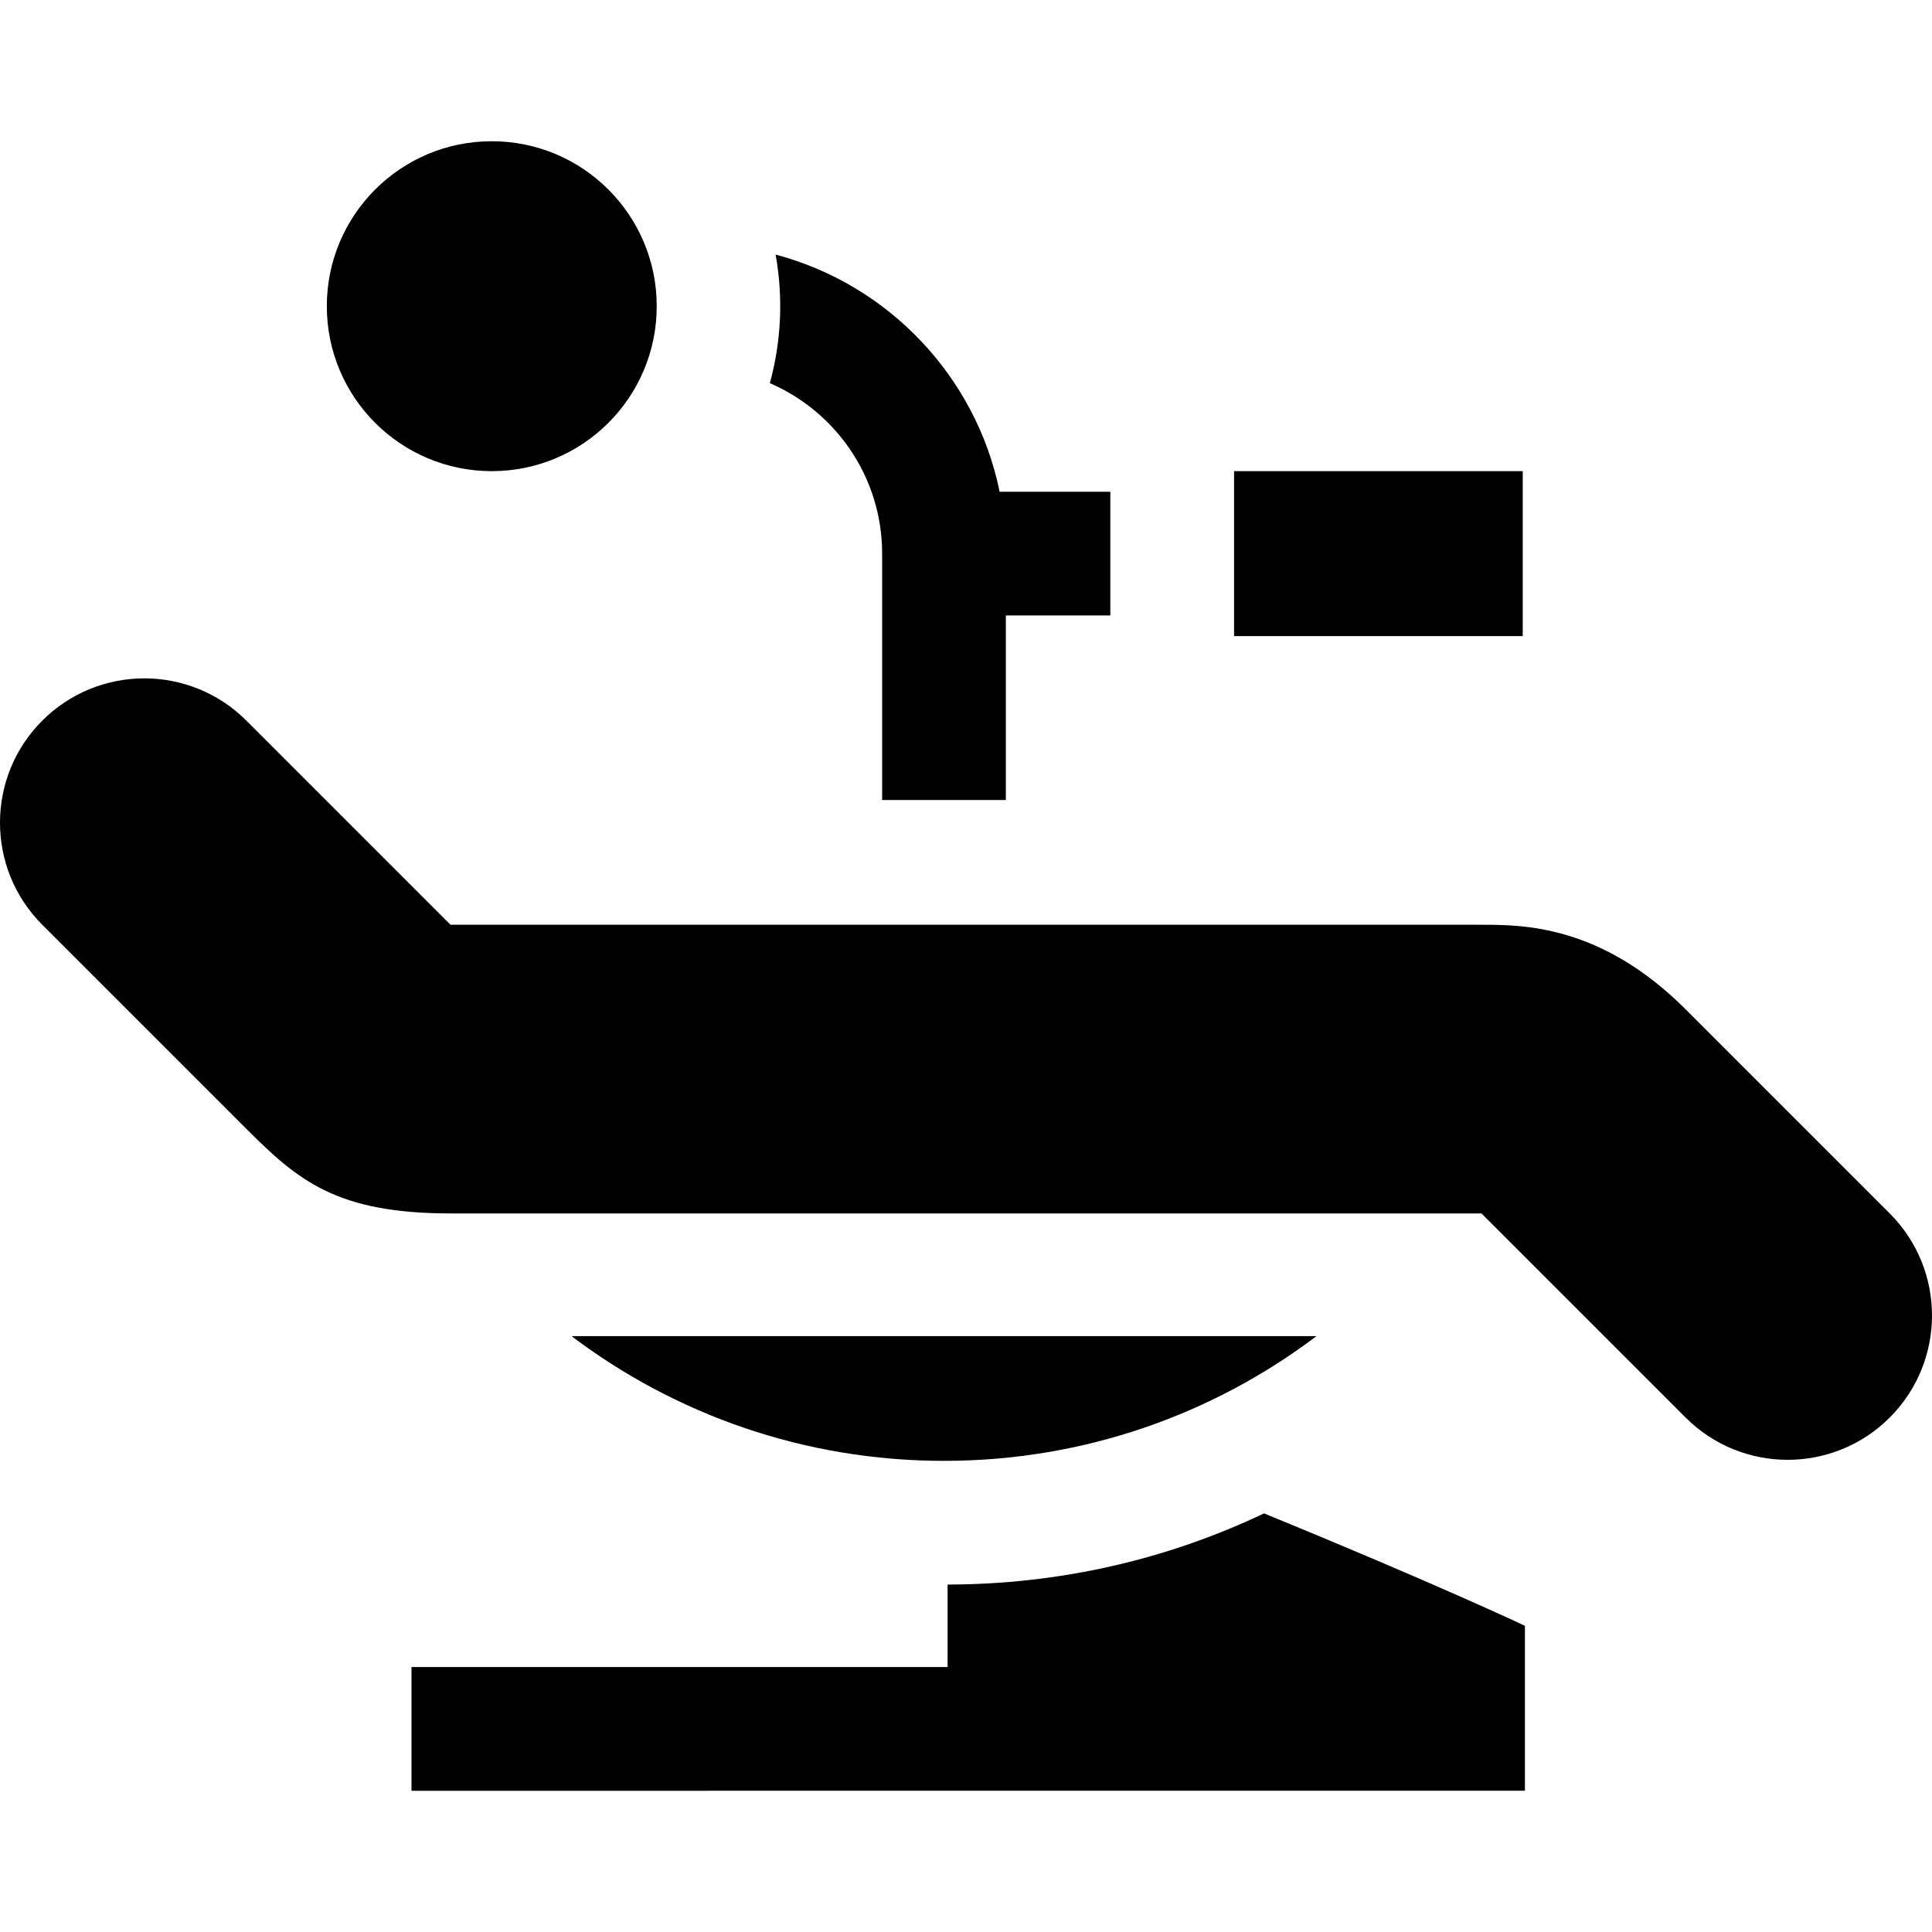
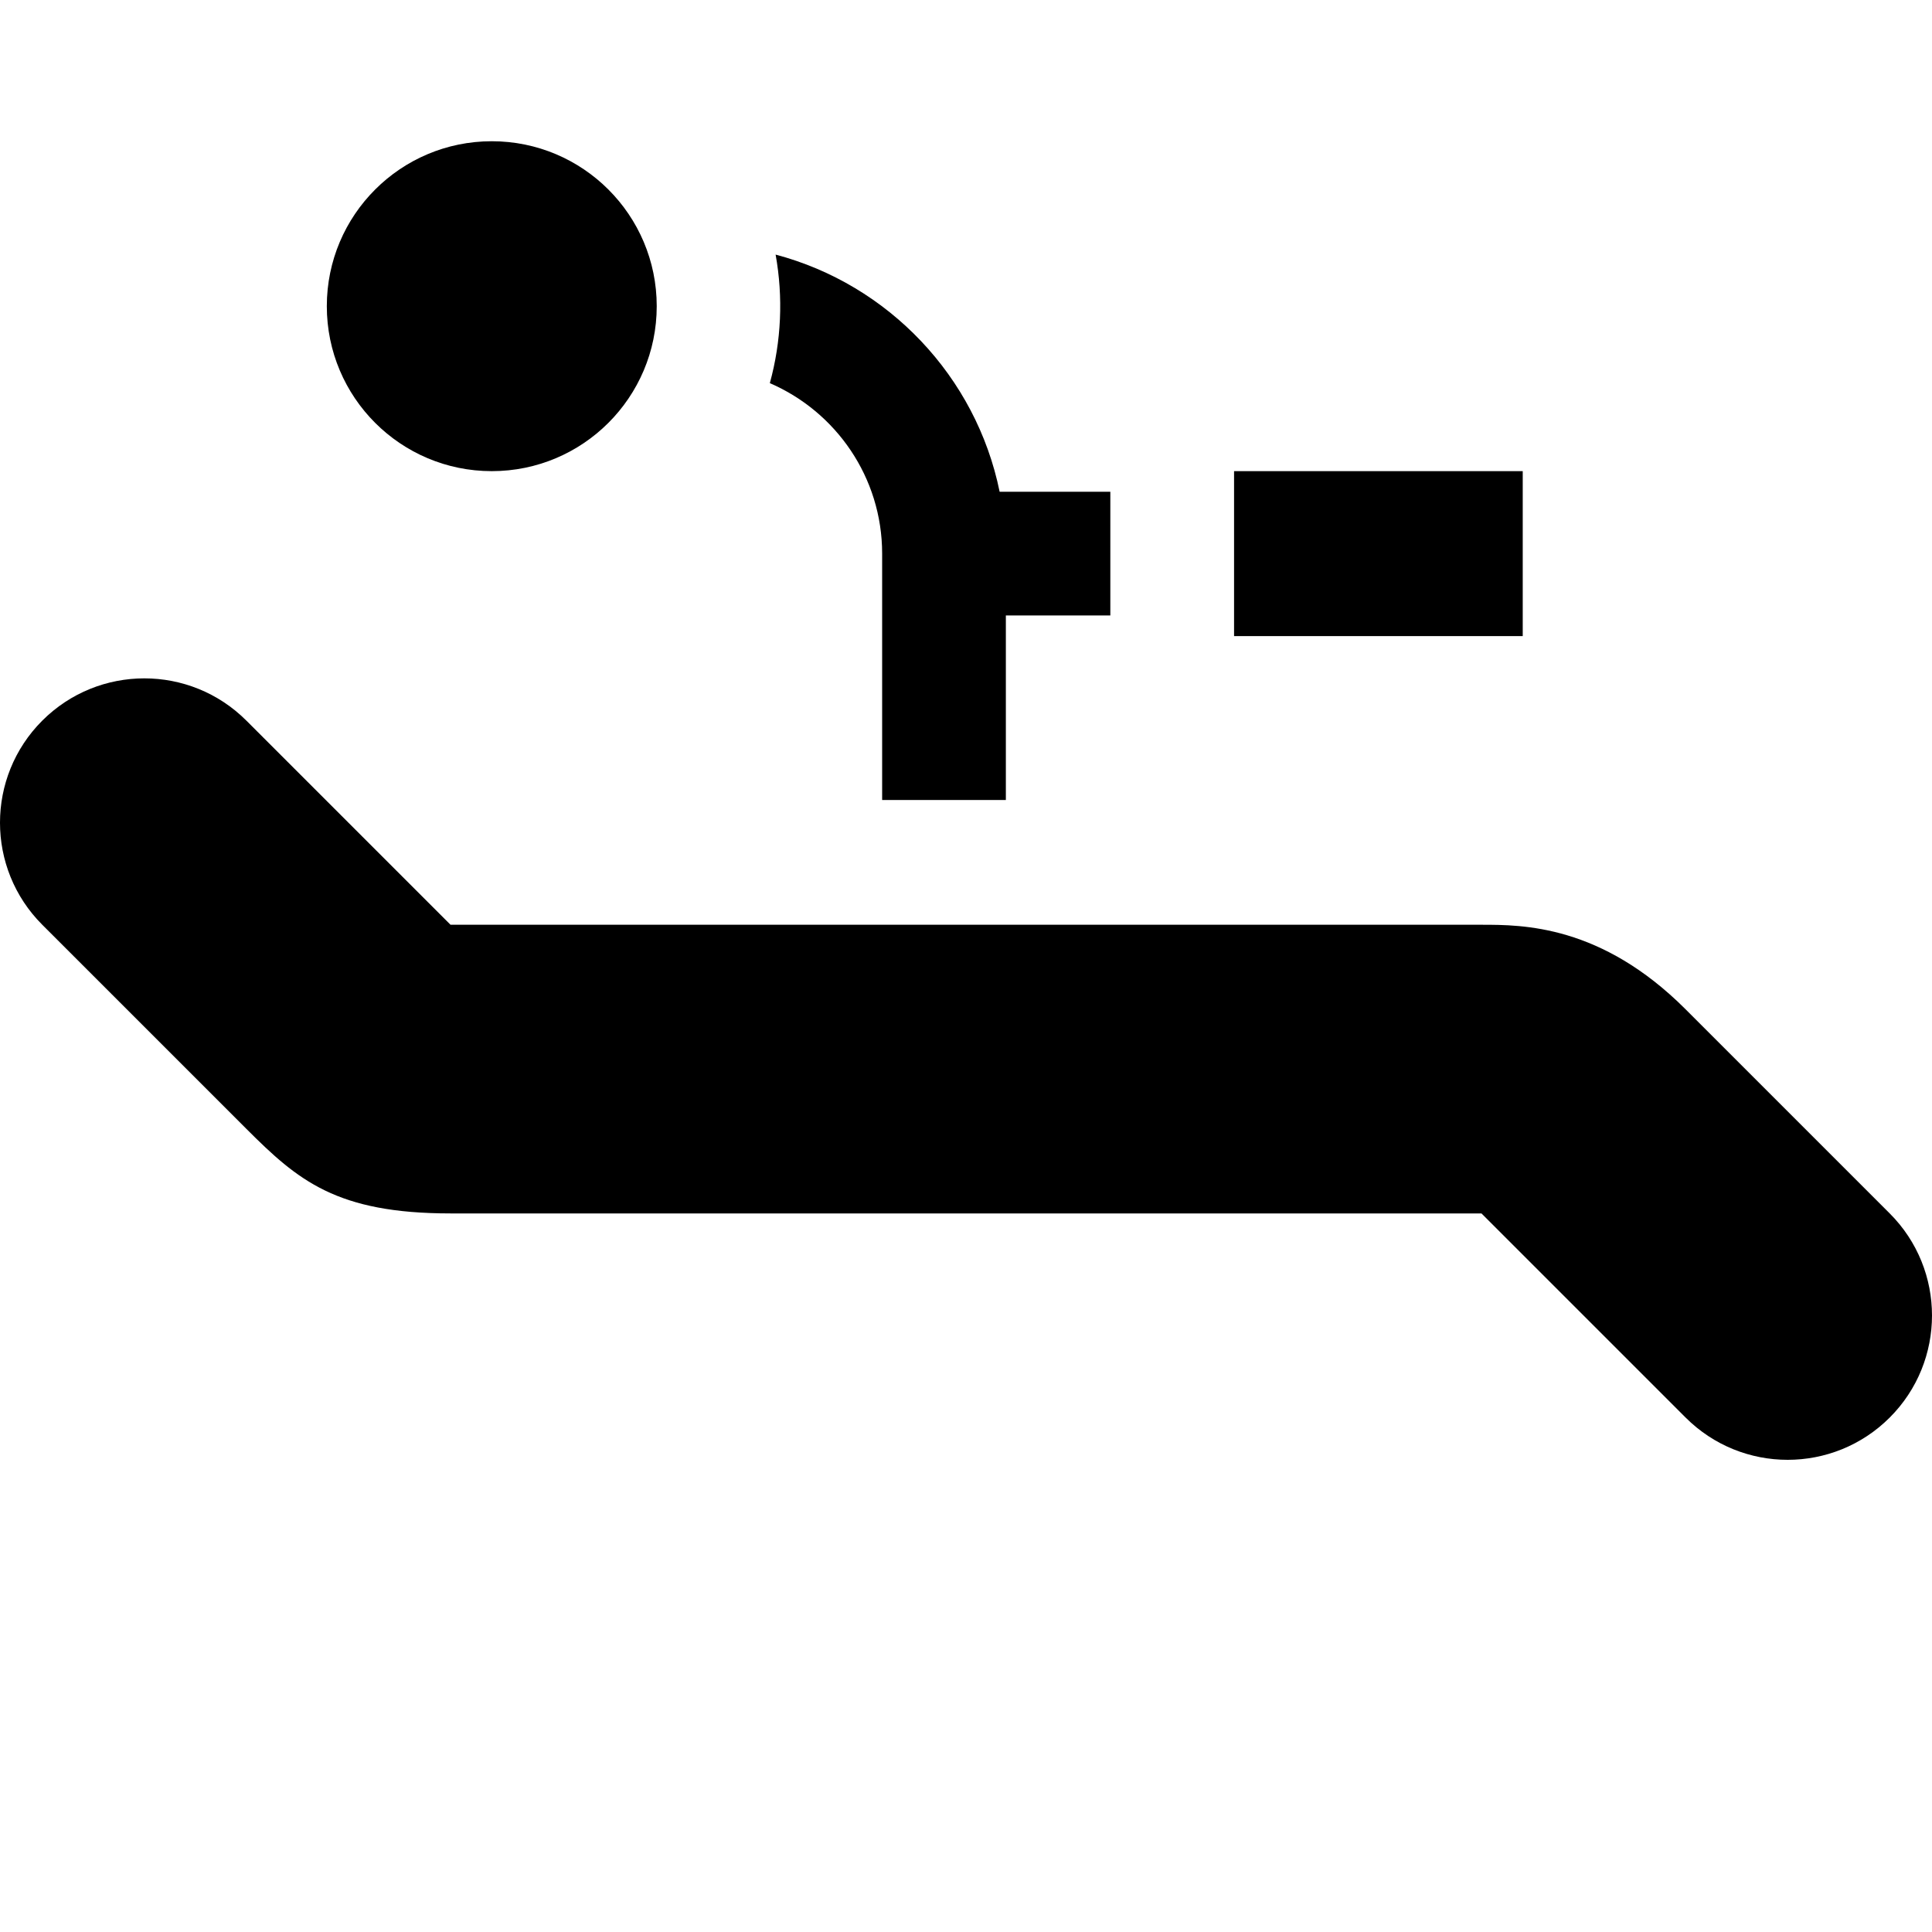
<svg xmlns="http://www.w3.org/2000/svg" fill="#000000" version="1.1" id="Layer_1" viewBox="0 0 512.001 512.001" xml:space="preserve">
  <g>
    <g>
      <path d="M500.798,321.571l-54.095-54.095c-22.406-22.406-43.166-22.406-54.095-22.406H119.392l-54.095-54.094    c-14.937-14.937-39.156-14.937-54.095,0c-14.937,14.937-14.937,39.156,0,54.094l54.095,54.094    c13.661,13.66,23.858,22.407,54.095,22.407h273.216l54.095,54.095c14.937,14.937,39.156,14.937,54.094,0    C515.735,360.728,515.735,336.509,500.798,321.571z" />
    </g>
  </g>
  <g>
    <g>
      <circle cx="130.325" cy="81.144" r="43.715" />
    </g>
  </g>
  <g>
    <g>
      <rect x="327.041" y="124.859" width="76.501" height="43.715" />
    </g>
  </g>
  <g>
    <g>
-       <path d="M151.448,354.082c27.46,20.749,61.653,33.061,98.723,33.061s71.263-12.312,98.723-33.061H151.448z" />
-     </g>
+       </g>
  </g>
  <g>
    <g>
-       <path d="M334.977,401.066c-25.992,12.364-54.412,18.806-83.856,18.858v21.861H109.048v32.786l295.074-0.001v-43.715    C404.122,430.856,380.742,419.783,334.977,401.066z" />
-     </g>
+       </g>
  </g>
  <g>
    <g>
      <path d="M264.914,130.32c-6.222-30.532-29.476-54.939-59.367-62.85c2.036,11.296,1.523,22.958-1.531,34.067    c17.488,7.545,29.762,24.951,29.762,45.176v65.297h32.786v-48.904h27.687V130.32H264.914z" />
    </g>
  </g>
</svg>